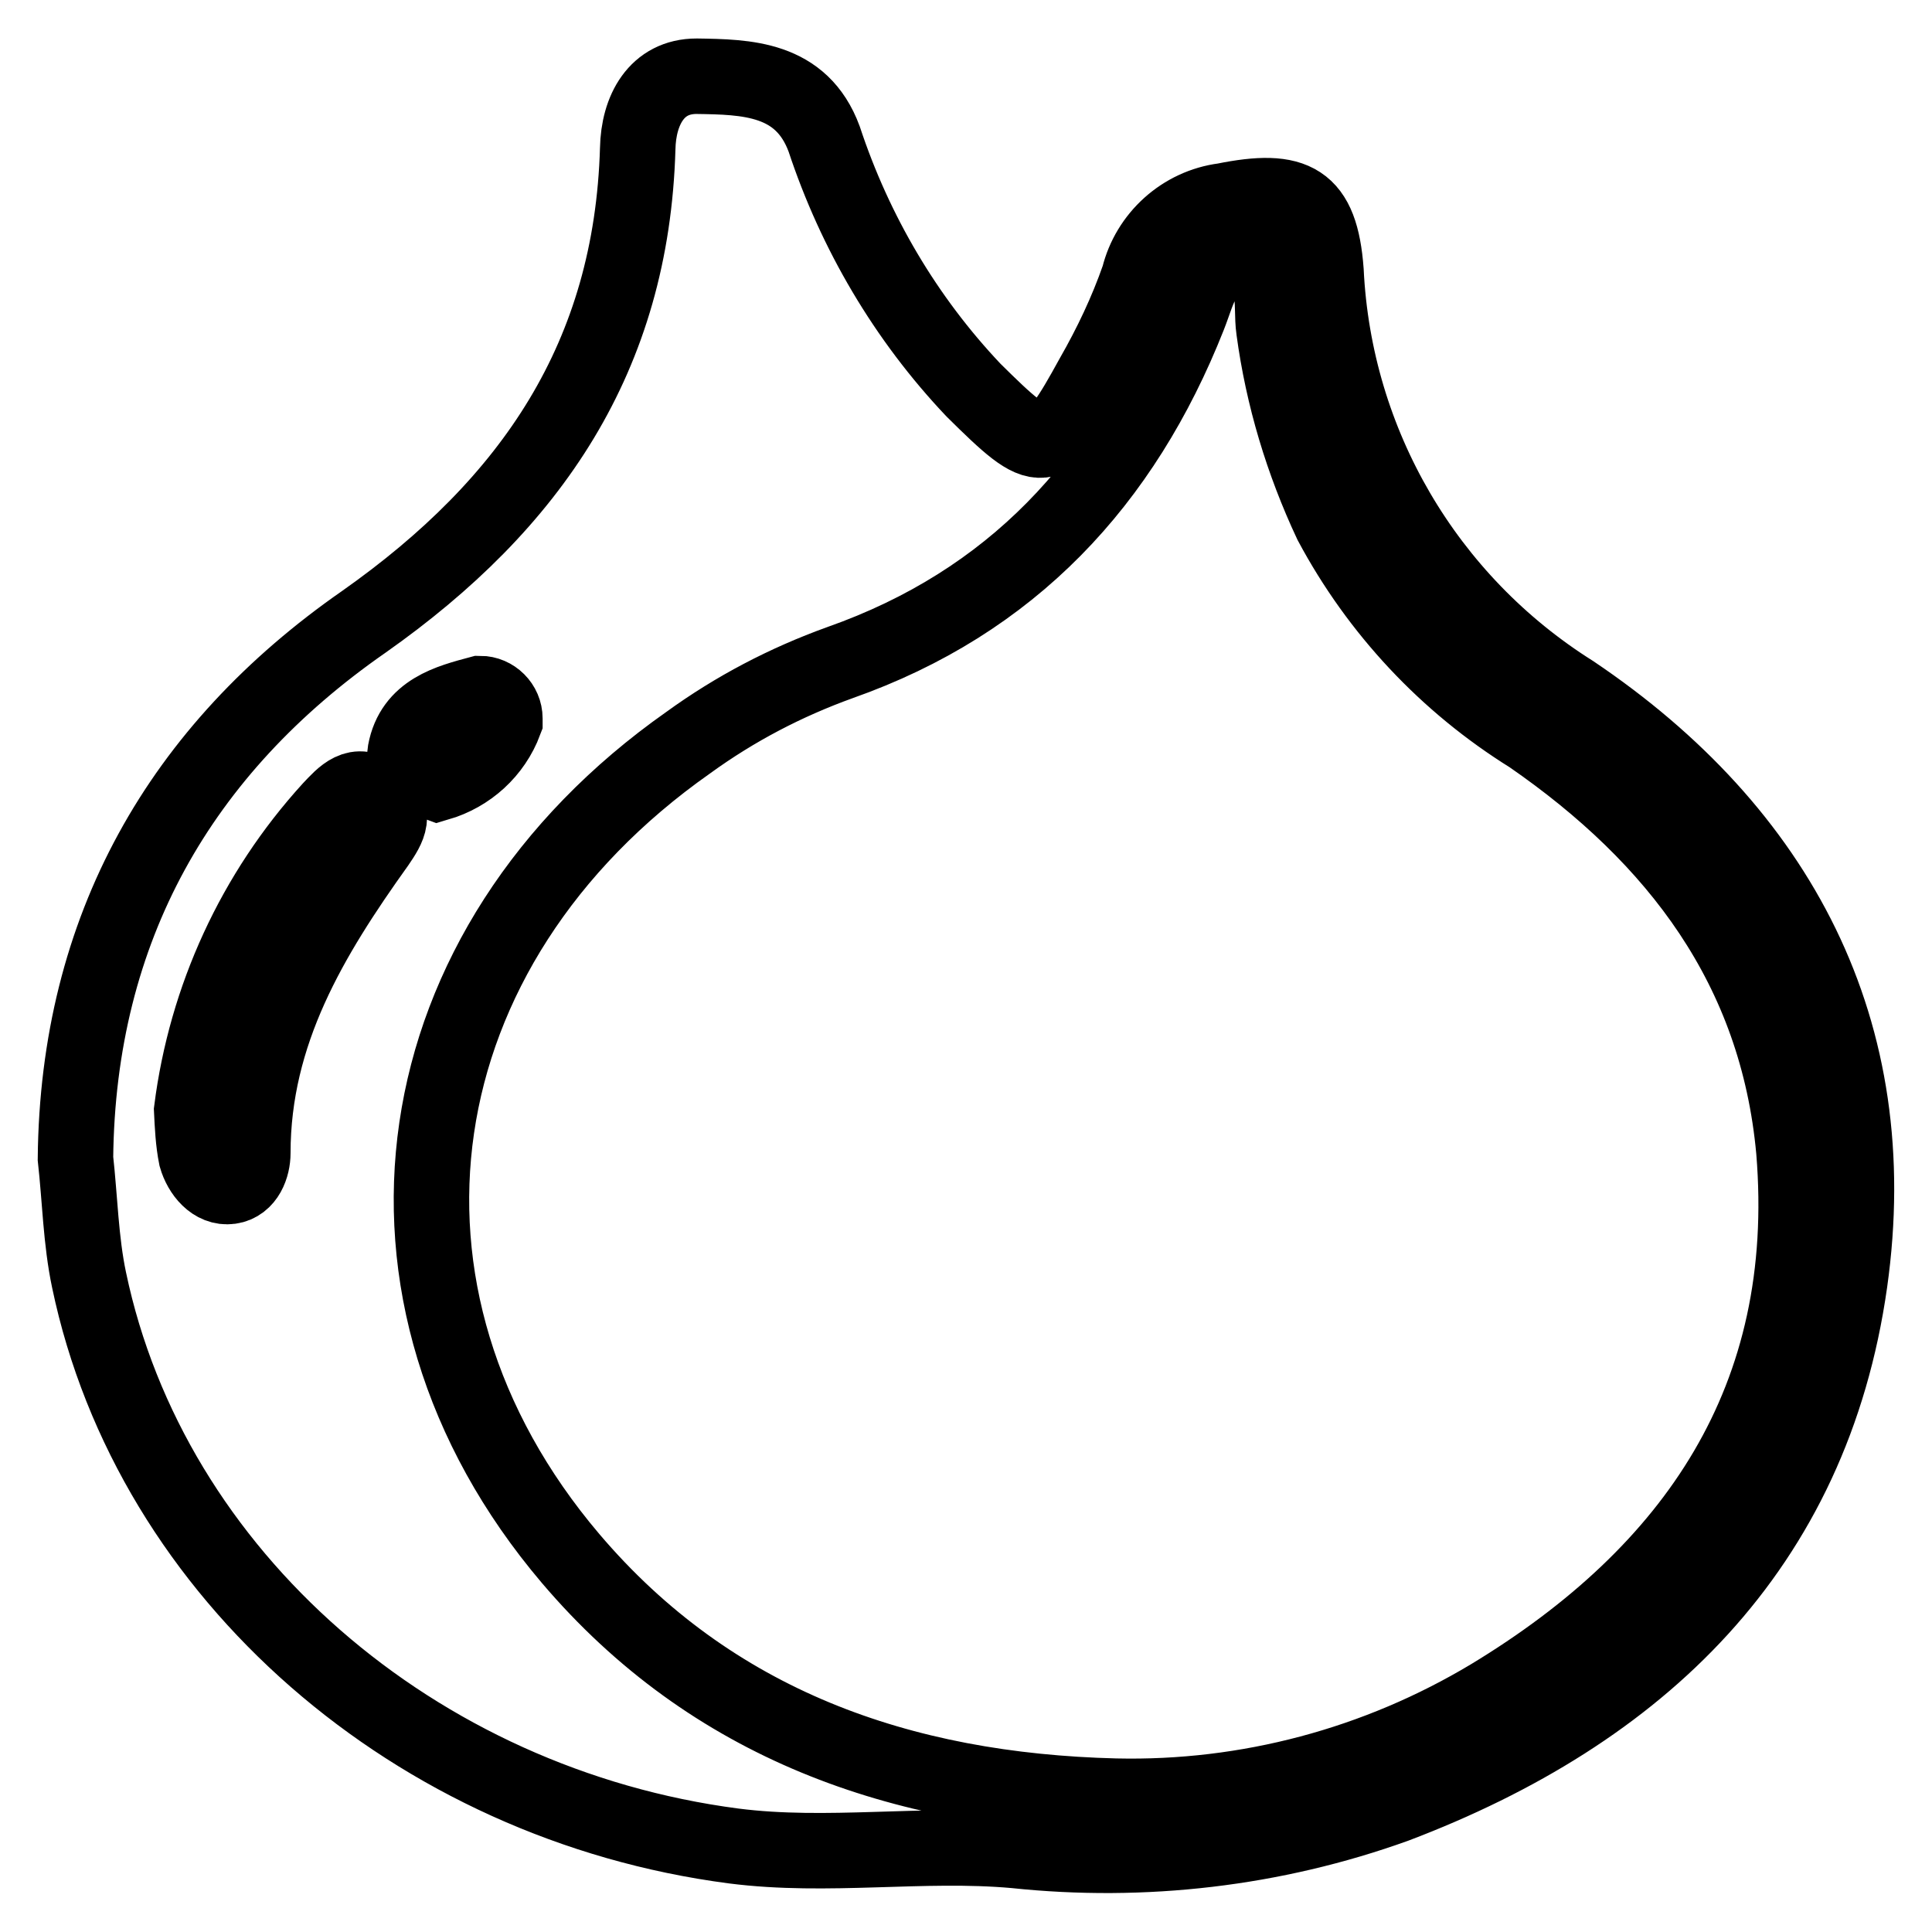
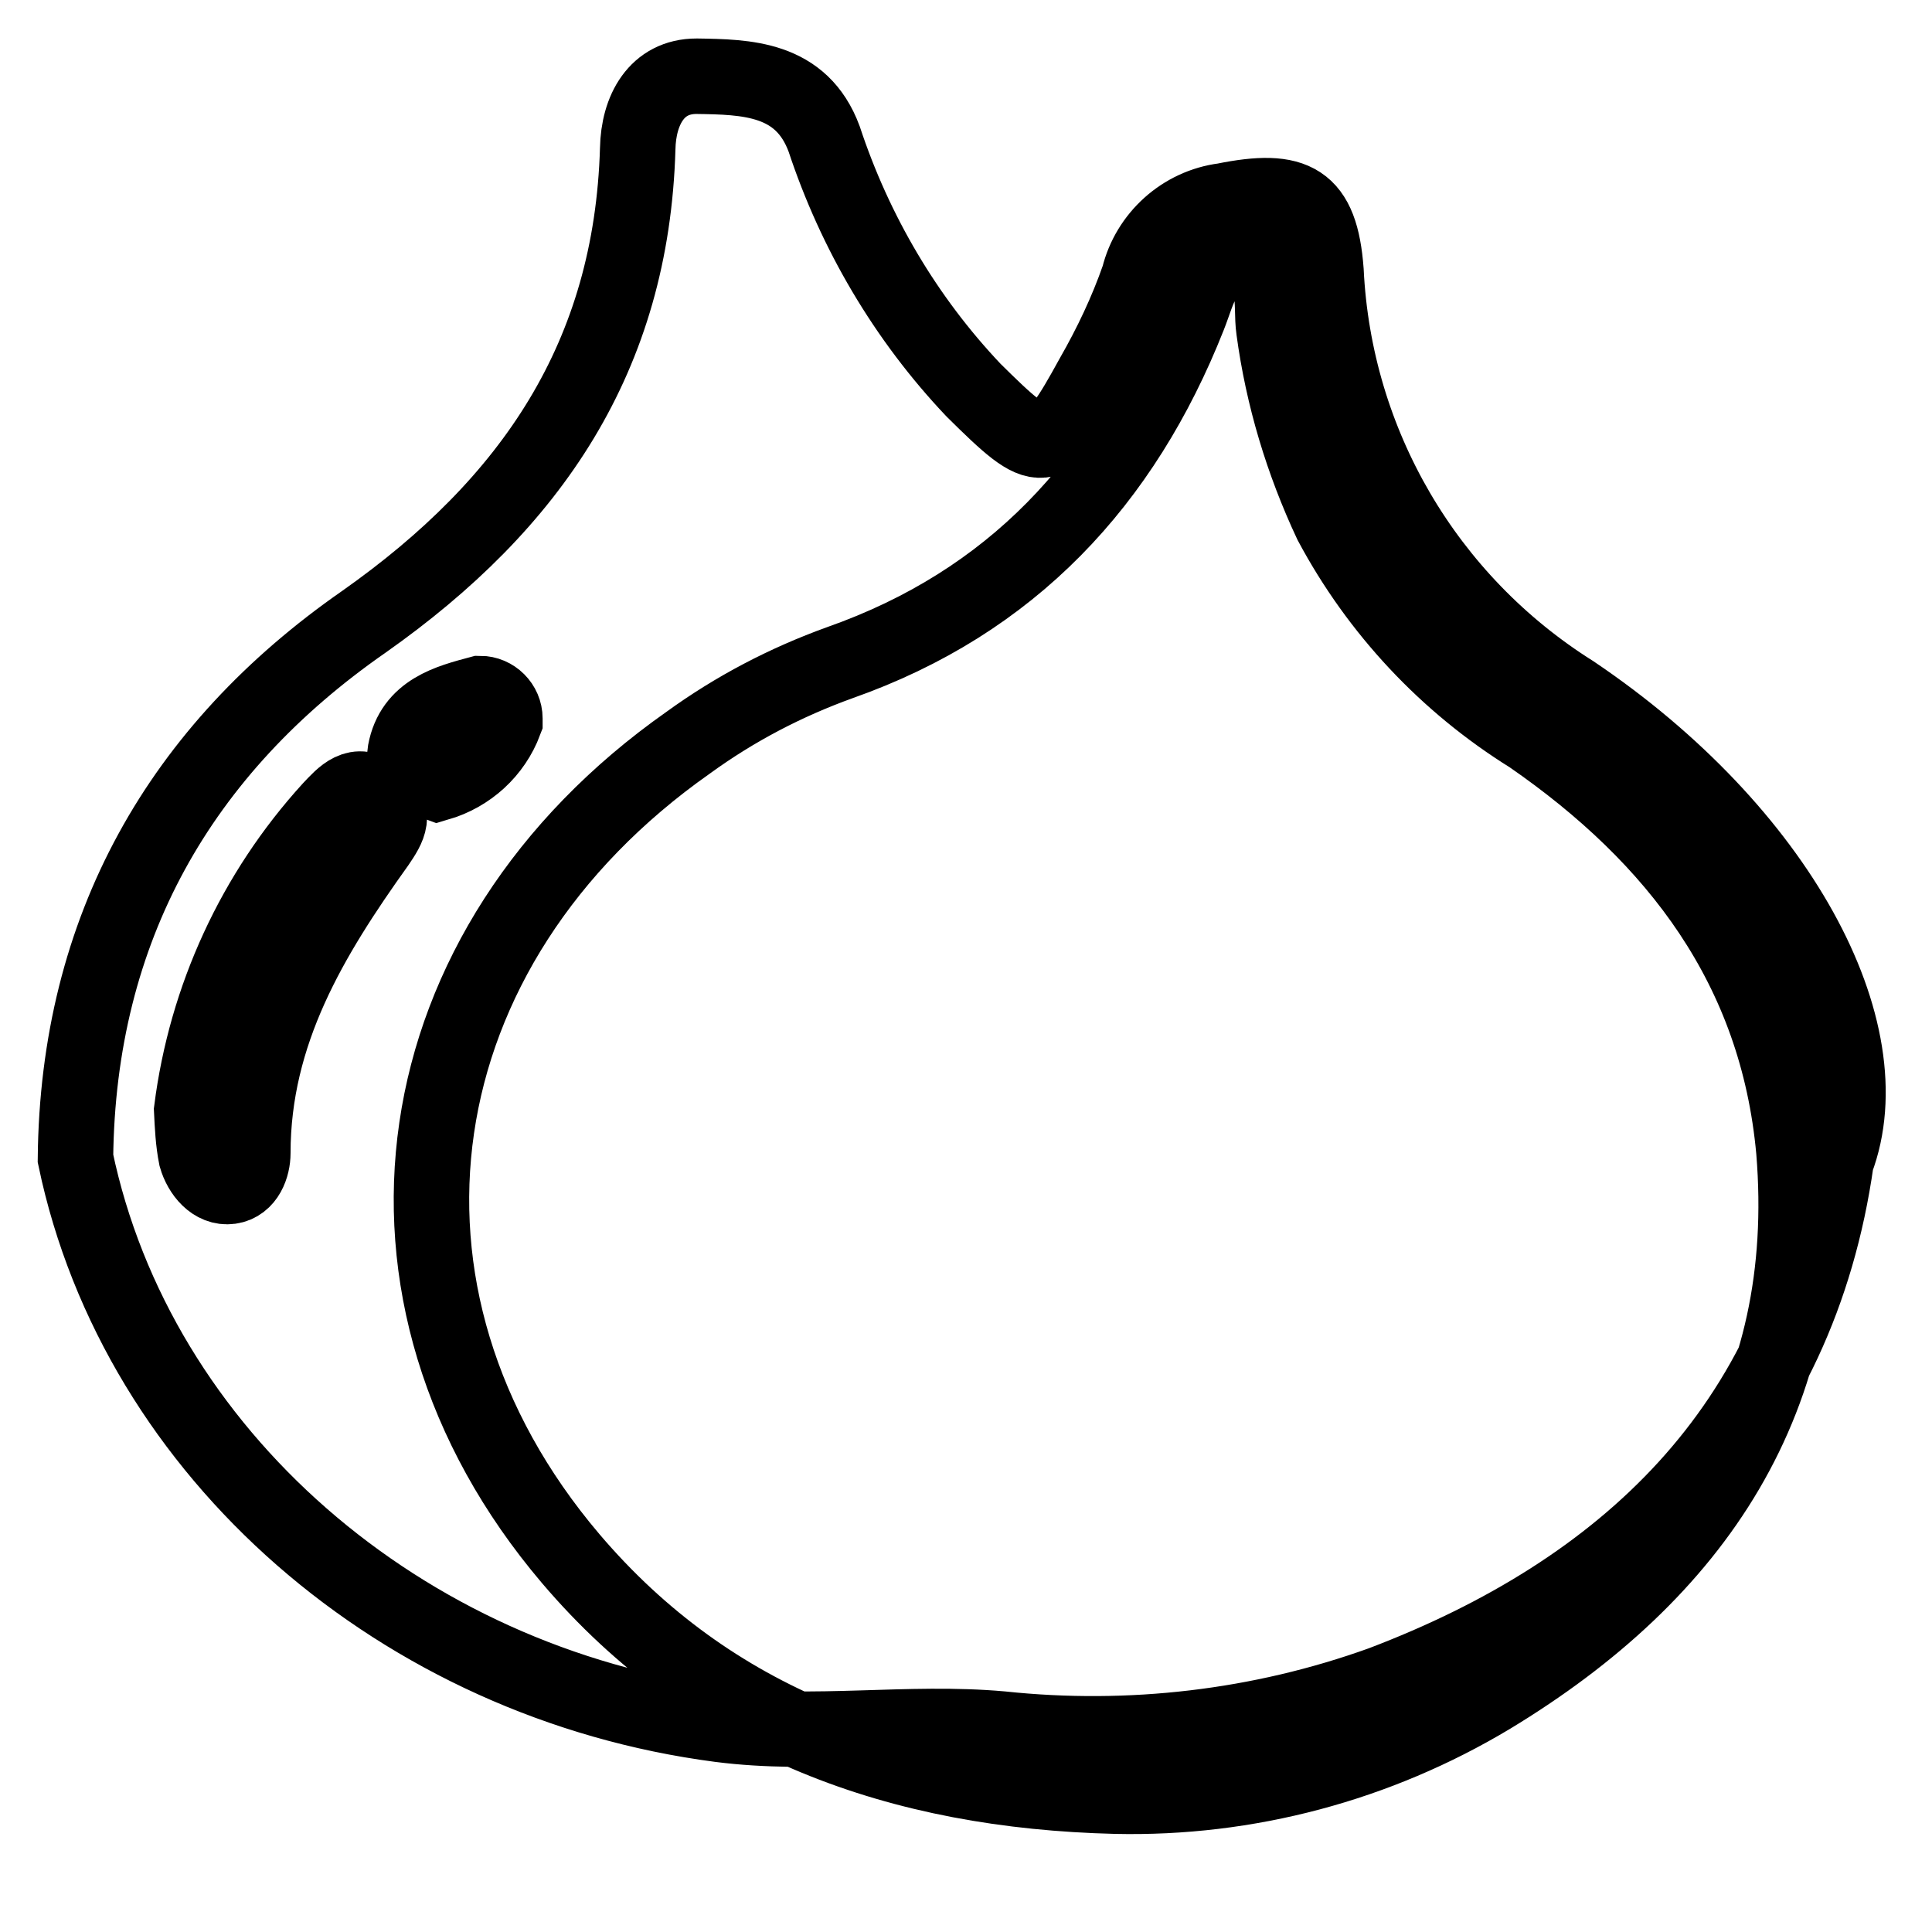
<svg xmlns="http://www.w3.org/2000/svg" version="1.1" x="0px" y="0px" viewBox="0 0 256 256" enable-background="new 0 0 256 256" xml:space="preserve">
  <g>
-     <path stroke-width="10" fill-opacity="0" stroke="#000000" d="M208.4,91.8c-19.4-12.2-31.6-33-32.7-55.9c-0.7-9.4-4.1-11.2-13.5-9.3c-5.5,0.7-10,4.8-11.3,10.1 c-1.6,4.6-3.7,9-6.1,13.2c-6,10.9-6.6,10.9-15.8,1.8c-9-9.5-15.7-20.9-19.8-33.3c-3-8.1-10.3-8.2-16.9-8.3c-5.3,0-7.7,4.5-7.8,9.6 c-0.8,27.5-14,47-36.3,62.7C23.9,99.3,10.3,123,10,153.5c0.6,5.4,0.7,10.9,1.8,16.1c8.2,39.2,43.3,69.5,85.4,75 c12.5,1.6,25-0.5,37.3,0.6c17,1.8,34.3-0.2,50.4-6c32.4-12.3,55.2-34,60.2-69.3C249.8,136.6,235.7,110.2,208.4,91.8z M50,111.8 c-8.8,12.3-16.5,25-16.5,41c0,1.7-0.8,4.1-3,4.4c-2.2,0.3-3.9-1.8-4.5-3.9c-0.4-2-0.5-4.1-0.6-6.2c1.9-14.9,8.3-28.8,18.4-39.9 c1.7-1.8,3.5-3.9,6.1-1.7C52.7,107.7,51.5,109.6,50,111.8L50,111.8z M53.7,99.6c1-5.4,5.8-6.6,9.9-7.7c1.8,0,3.3,1.5,3.3,3.3 c0,0.1,0,0.3,0,0.4c-1.5,4-4.8,7-8.9,8.2C55.6,102.9,53.2,102.4,53.7,99.6L53.7,99.6z M197.5,224.8c-15,9-32.2,13.6-49.7,13.2 c-28.4-0.7-53.5-9.5-72.2-31.5c-29.7-35-22.8-81.1,15.6-108.1c6.2-4.5,12.9-8,20.1-10.6c22.7-8,37.5-23.9,46.2-45.9 c1.4-3.5,2.1-8.1,7.1-7.4c5,0.7,3.7,5.8,4.2,9.2c1.2,8.9,3.8,17.5,7.6,25.6c6.2,11.6,15.3,21.3,26.4,28.2 c19.4,13.4,32.7,30.8,34.9,55C240.4,185.3,224.6,208.4,197.5,224.8z" />
+     <path stroke-width="10" fill-opacity="0" stroke="#000000" d="M208.4,91.8c-19.4-12.2-31.6-33-32.7-55.9c-0.7-9.4-4.1-11.2-13.5-9.3c-5.5,0.7-10,4.8-11.3,10.1 c-1.6,4.6-3.7,9-6.1,13.2c-6,10.9-6.6,10.9-15.8,1.8c-9-9.5-15.7-20.9-19.8-33.3c-3-8.1-10.3-8.2-16.9-8.3c-5.3,0-7.7,4.5-7.8,9.6 c-0.8,27.5-14,47-36.3,62.7C23.9,99.3,10.3,123,10,153.5c8.2,39.2,43.3,69.5,85.4,75 c12.5,1.6,25-0.5,37.3,0.6c17,1.8,34.3-0.2,50.4-6c32.4-12.3,55.2-34,60.2-69.3C249.8,136.6,235.7,110.2,208.4,91.8z M50,111.8 c-8.8,12.3-16.5,25-16.5,41c0,1.7-0.8,4.1-3,4.4c-2.2,0.3-3.9-1.8-4.5-3.9c-0.4-2-0.5-4.1-0.6-6.2c1.9-14.9,8.3-28.8,18.4-39.9 c1.7-1.8,3.5-3.9,6.1-1.7C52.7,107.7,51.5,109.6,50,111.8L50,111.8z M53.7,99.6c1-5.4,5.8-6.6,9.9-7.7c1.8,0,3.3,1.5,3.3,3.3 c0,0.1,0,0.3,0,0.4c-1.5,4-4.8,7-8.9,8.2C55.6,102.9,53.2,102.4,53.7,99.6L53.7,99.6z M197.5,224.8c-15,9-32.2,13.6-49.7,13.2 c-28.4-0.7-53.5-9.5-72.2-31.5c-29.7-35-22.8-81.1,15.6-108.1c6.2-4.5,12.9-8,20.1-10.6c22.7-8,37.5-23.9,46.2-45.9 c1.4-3.5,2.1-8.1,7.1-7.4c5,0.7,3.7,5.8,4.2,9.2c1.2,8.9,3.8,17.5,7.6,25.6c6.2,11.6,15.3,21.3,26.4,28.2 c19.4,13.4,32.7,30.8,34.9,55C240.4,185.3,224.6,208.4,197.5,224.8z" />
  </g>
</svg>